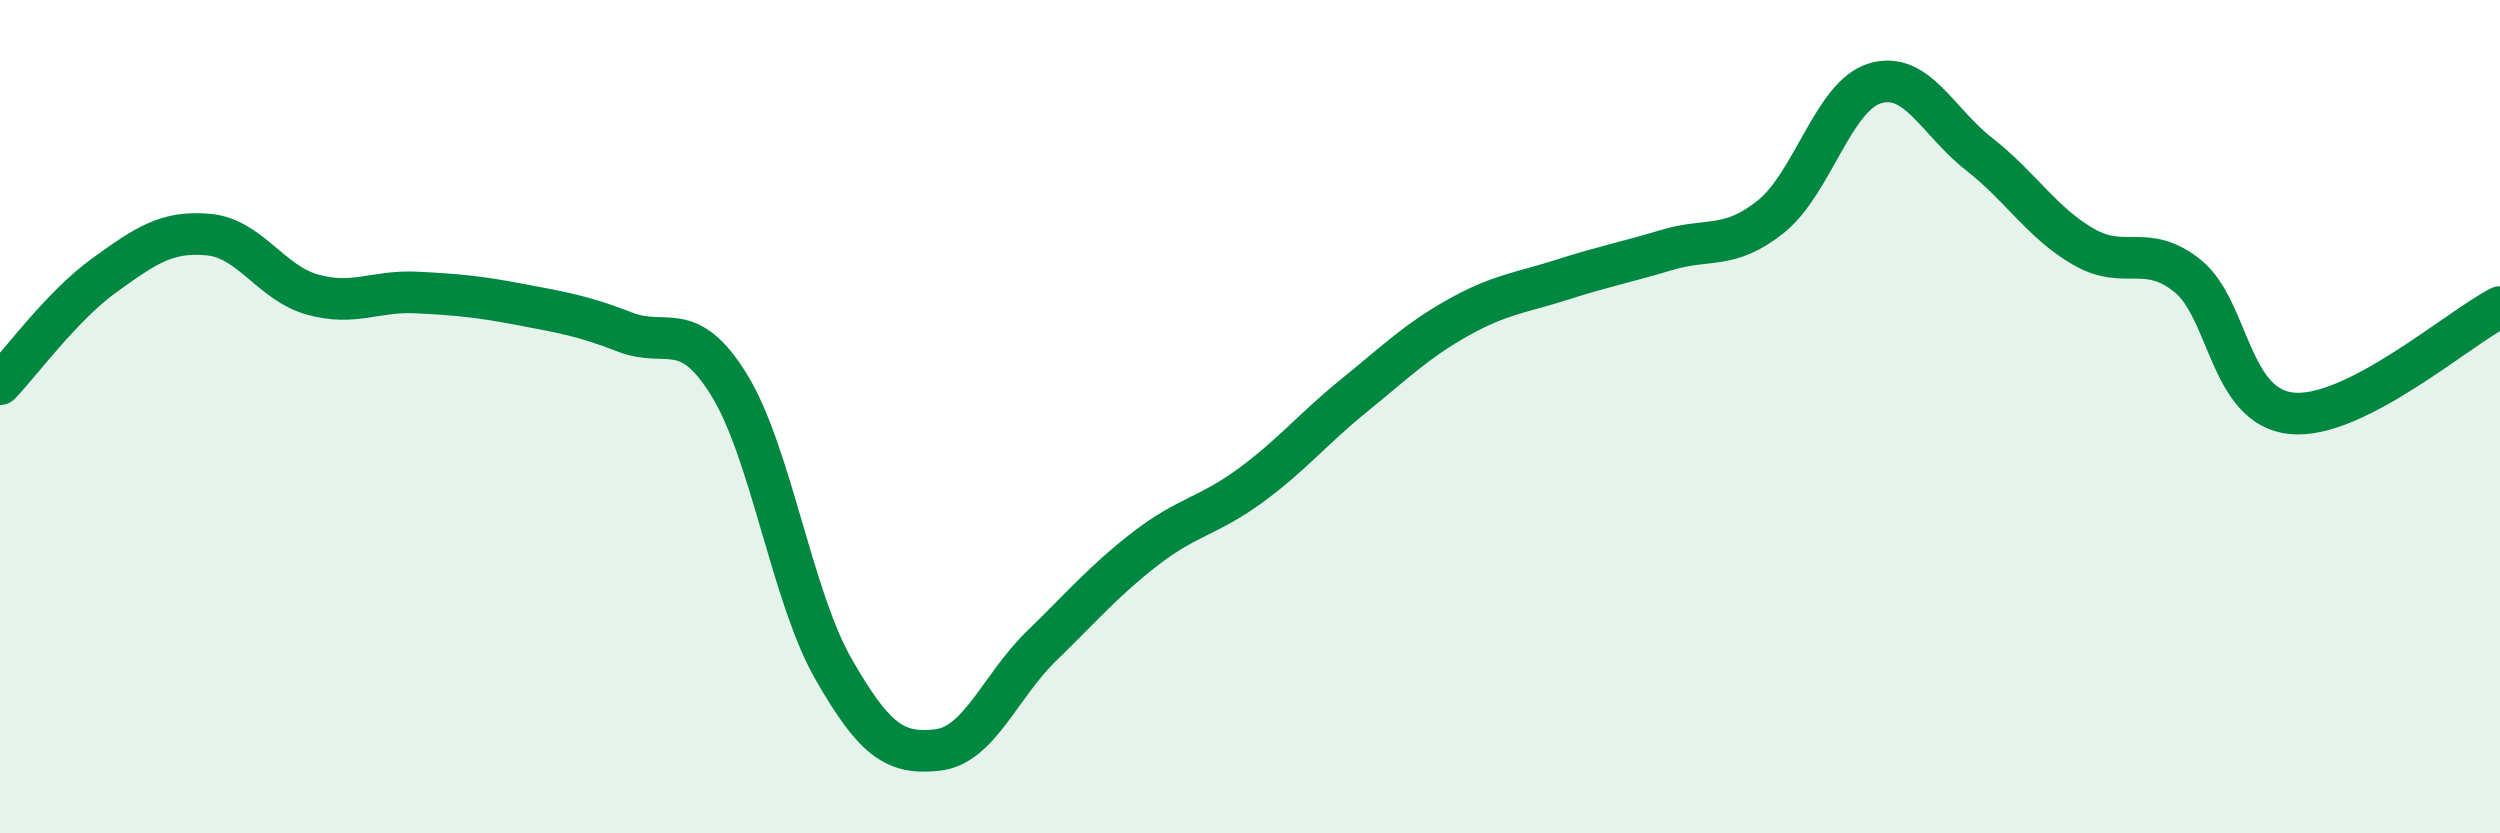
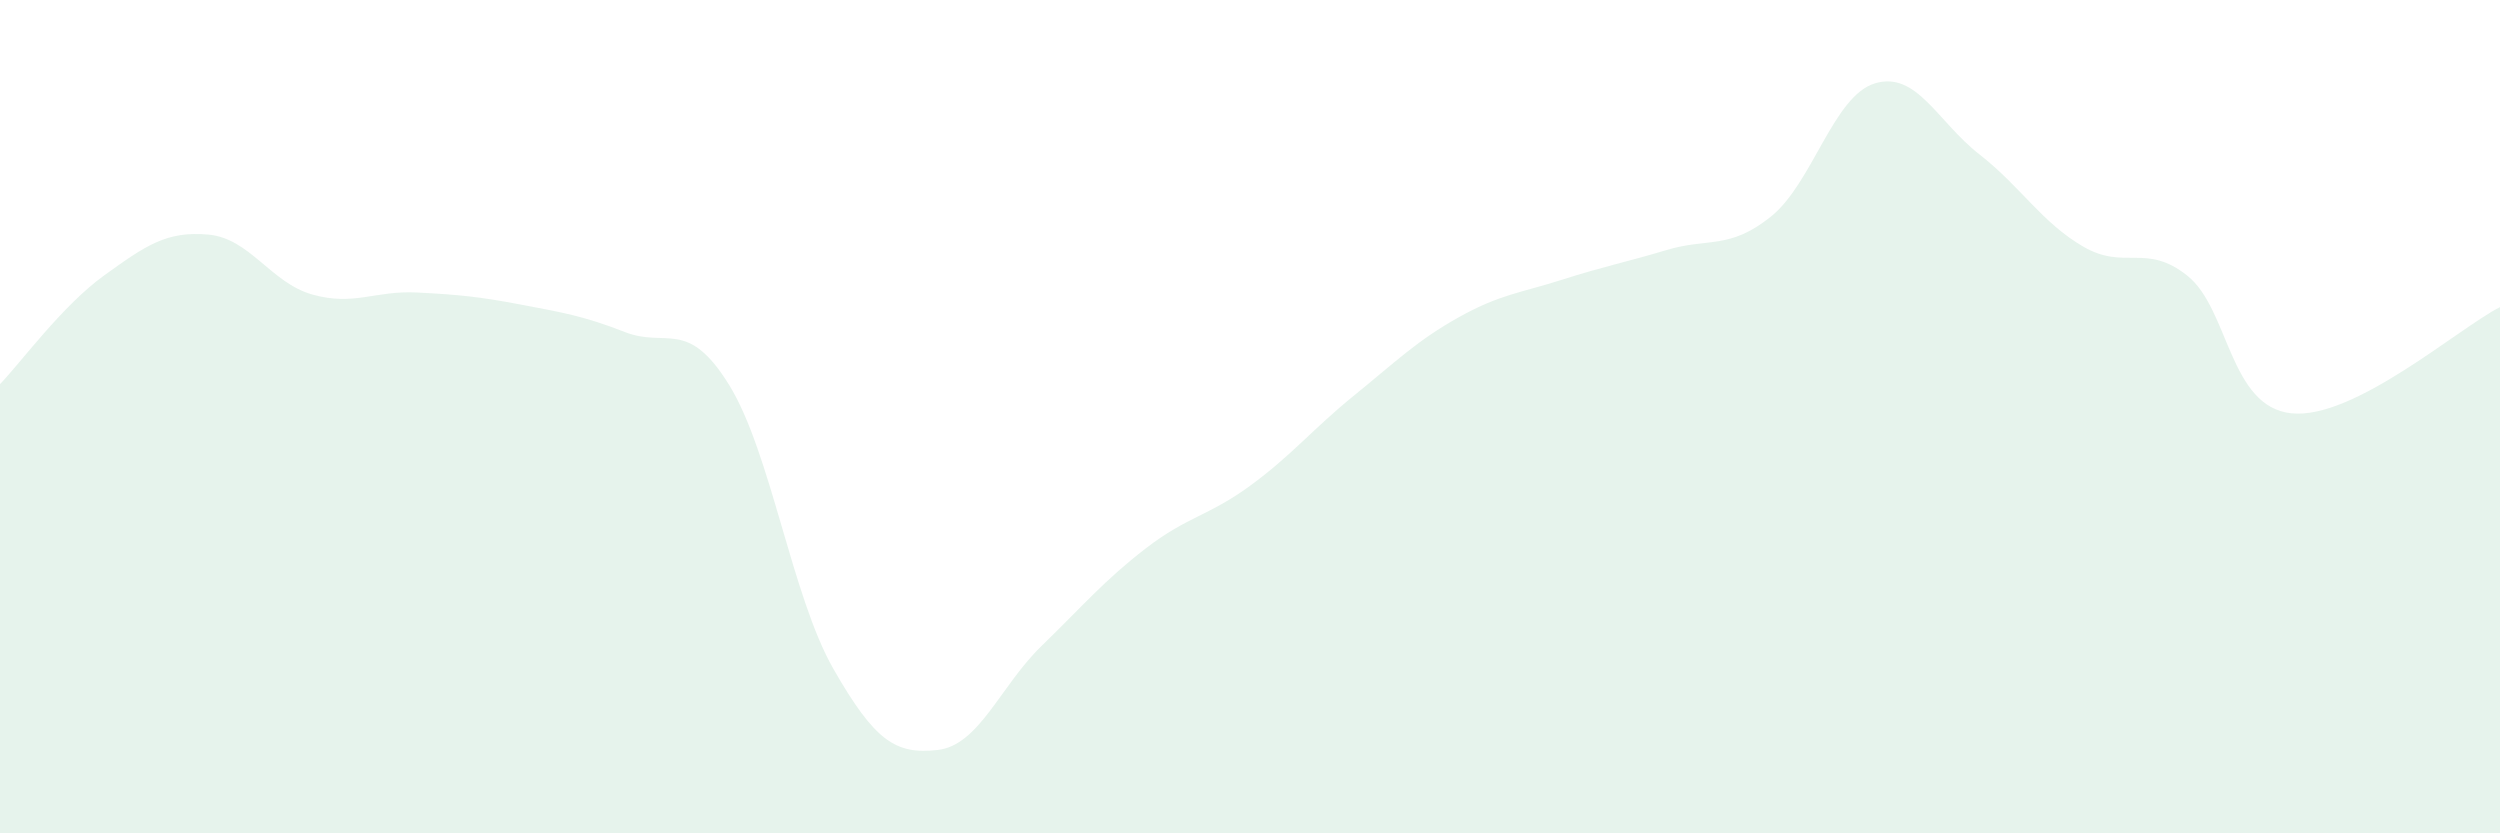
<svg xmlns="http://www.w3.org/2000/svg" width="60" height="20" viewBox="0 0 60 20">
  <path d="M 0,9.22 C 0.5,8.7 1.5,7.33 2.5,6.61 C 3.5,5.89 4,5.54 5,5.63 C 6,5.72 6.5,6.79 7.5,7.07 C 8.5,7.35 9,6.97 10,7.02 C 11,7.07 11.5,7.12 12.5,7.31 C 13.5,7.5 14,7.58 15,7.97 C 16,8.36 16.5,7.62 17.5,9.24 C 18.5,10.86 19,14.3 20,16.05 C 21,17.8 21.5,18.11 22.5,18 C 23.5,17.89 24,16.47 25,15.5 C 26,14.53 26.5,13.93 27.5,13.16 C 28.5,12.39 29,12.39 30,11.66 C 31,10.93 31.5,10.3 32.5,9.49 C 33.5,8.68 34,8.18 35,7.62 C 36,7.06 36.5,7.03 37.5,6.71 C 38.5,6.39 39,6.3 40,6 C 41,5.7 41.5,6 42.5,5.2 C 43.5,4.4 44,2.3 45,2 C 46,1.7 46.5,2.92 47.5,3.7 C 48.5,4.48 49,5.34 50,5.92 C 51,6.5 51.5,5.82 52.5,6.62 C 53.5,7.42 53.5,9.77 55,9.92 C 56.5,10.07 59,7.88 60,7.37L60 20L0 20Z" fill="#008740" opacity="0.1" stroke-linecap="round" stroke-linejoin="round" />
-   <path d="M 0,9.22 C 0.5,8.7 1.5,7.33 2.5,6.61 C 3.5,5.89 4,5.54 5,5.63 C 6,5.72 6.5,6.79 7.5,7.07 C 8.5,7.35 9,6.97 10,7.02 C 11,7.07 11.5,7.12 12.5,7.31 C 13.5,7.5 14,7.58 15,7.97 C 16,8.36 16.5,7.62 17.5,9.24 C 18.5,10.86 19,14.3 20,16.05 C 21,17.8 21.5,18.11 22.5,18 C 23.5,17.89 24,16.47 25,15.5 C 26,14.53 26.5,13.93 27.5,13.16 C 28.5,12.39 29,12.39 30,11.66 C 31,10.93 31.5,10.3 32.5,9.49 C 33.5,8.68 34,8.18 35,7.62 C 36,7.06 36.5,7.03 37.5,6.71 C 38.5,6.39 39,6.3 40,6 C 41,5.7 41.5,6 42.5,5.2 C 43.5,4.4 44,2.3 45,2 C 46,1.7 46.5,2.92 47.5,3.7 C 48.5,4.48 49,5.34 50,5.92 C 51,6.5 51.5,5.82 52.5,6.62 C 53.5,7.42 53.5,9.77 55,9.92 C 56.5,10.07 59,7.88 60,7.37" stroke="#008740" stroke-width="1" fill="none" stroke-linecap="round" stroke-linejoin="round" />
</svg>